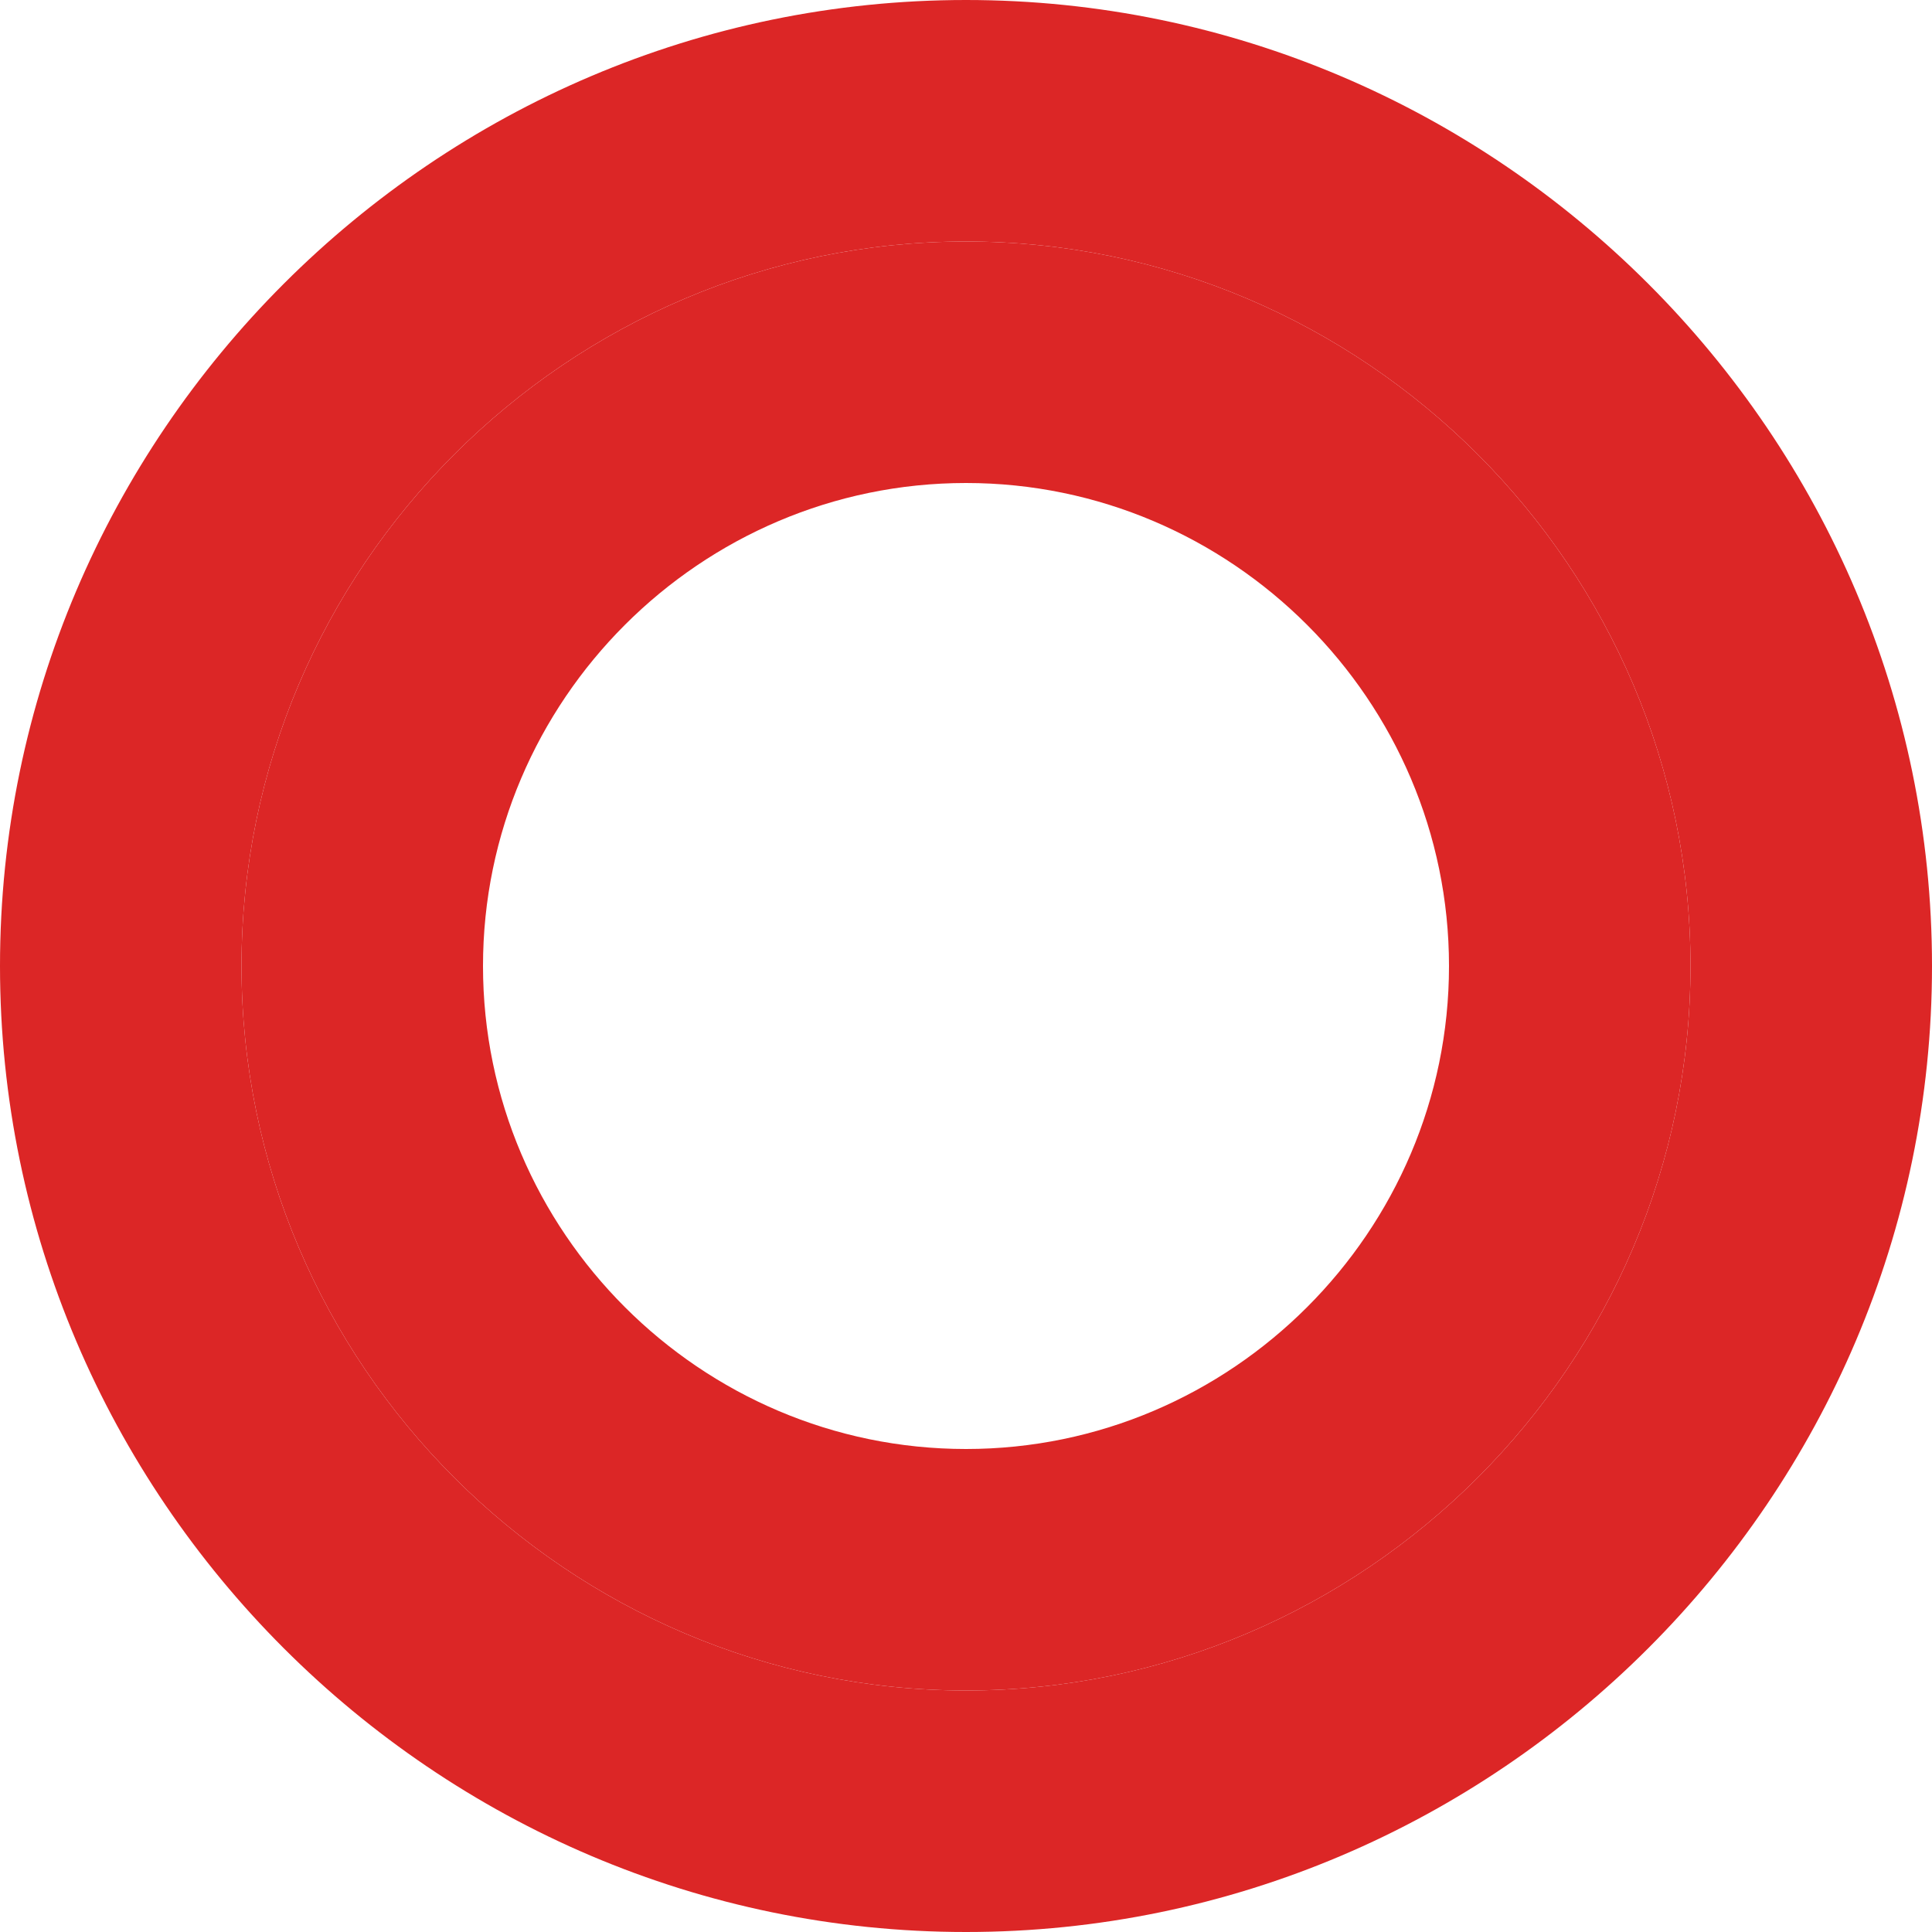
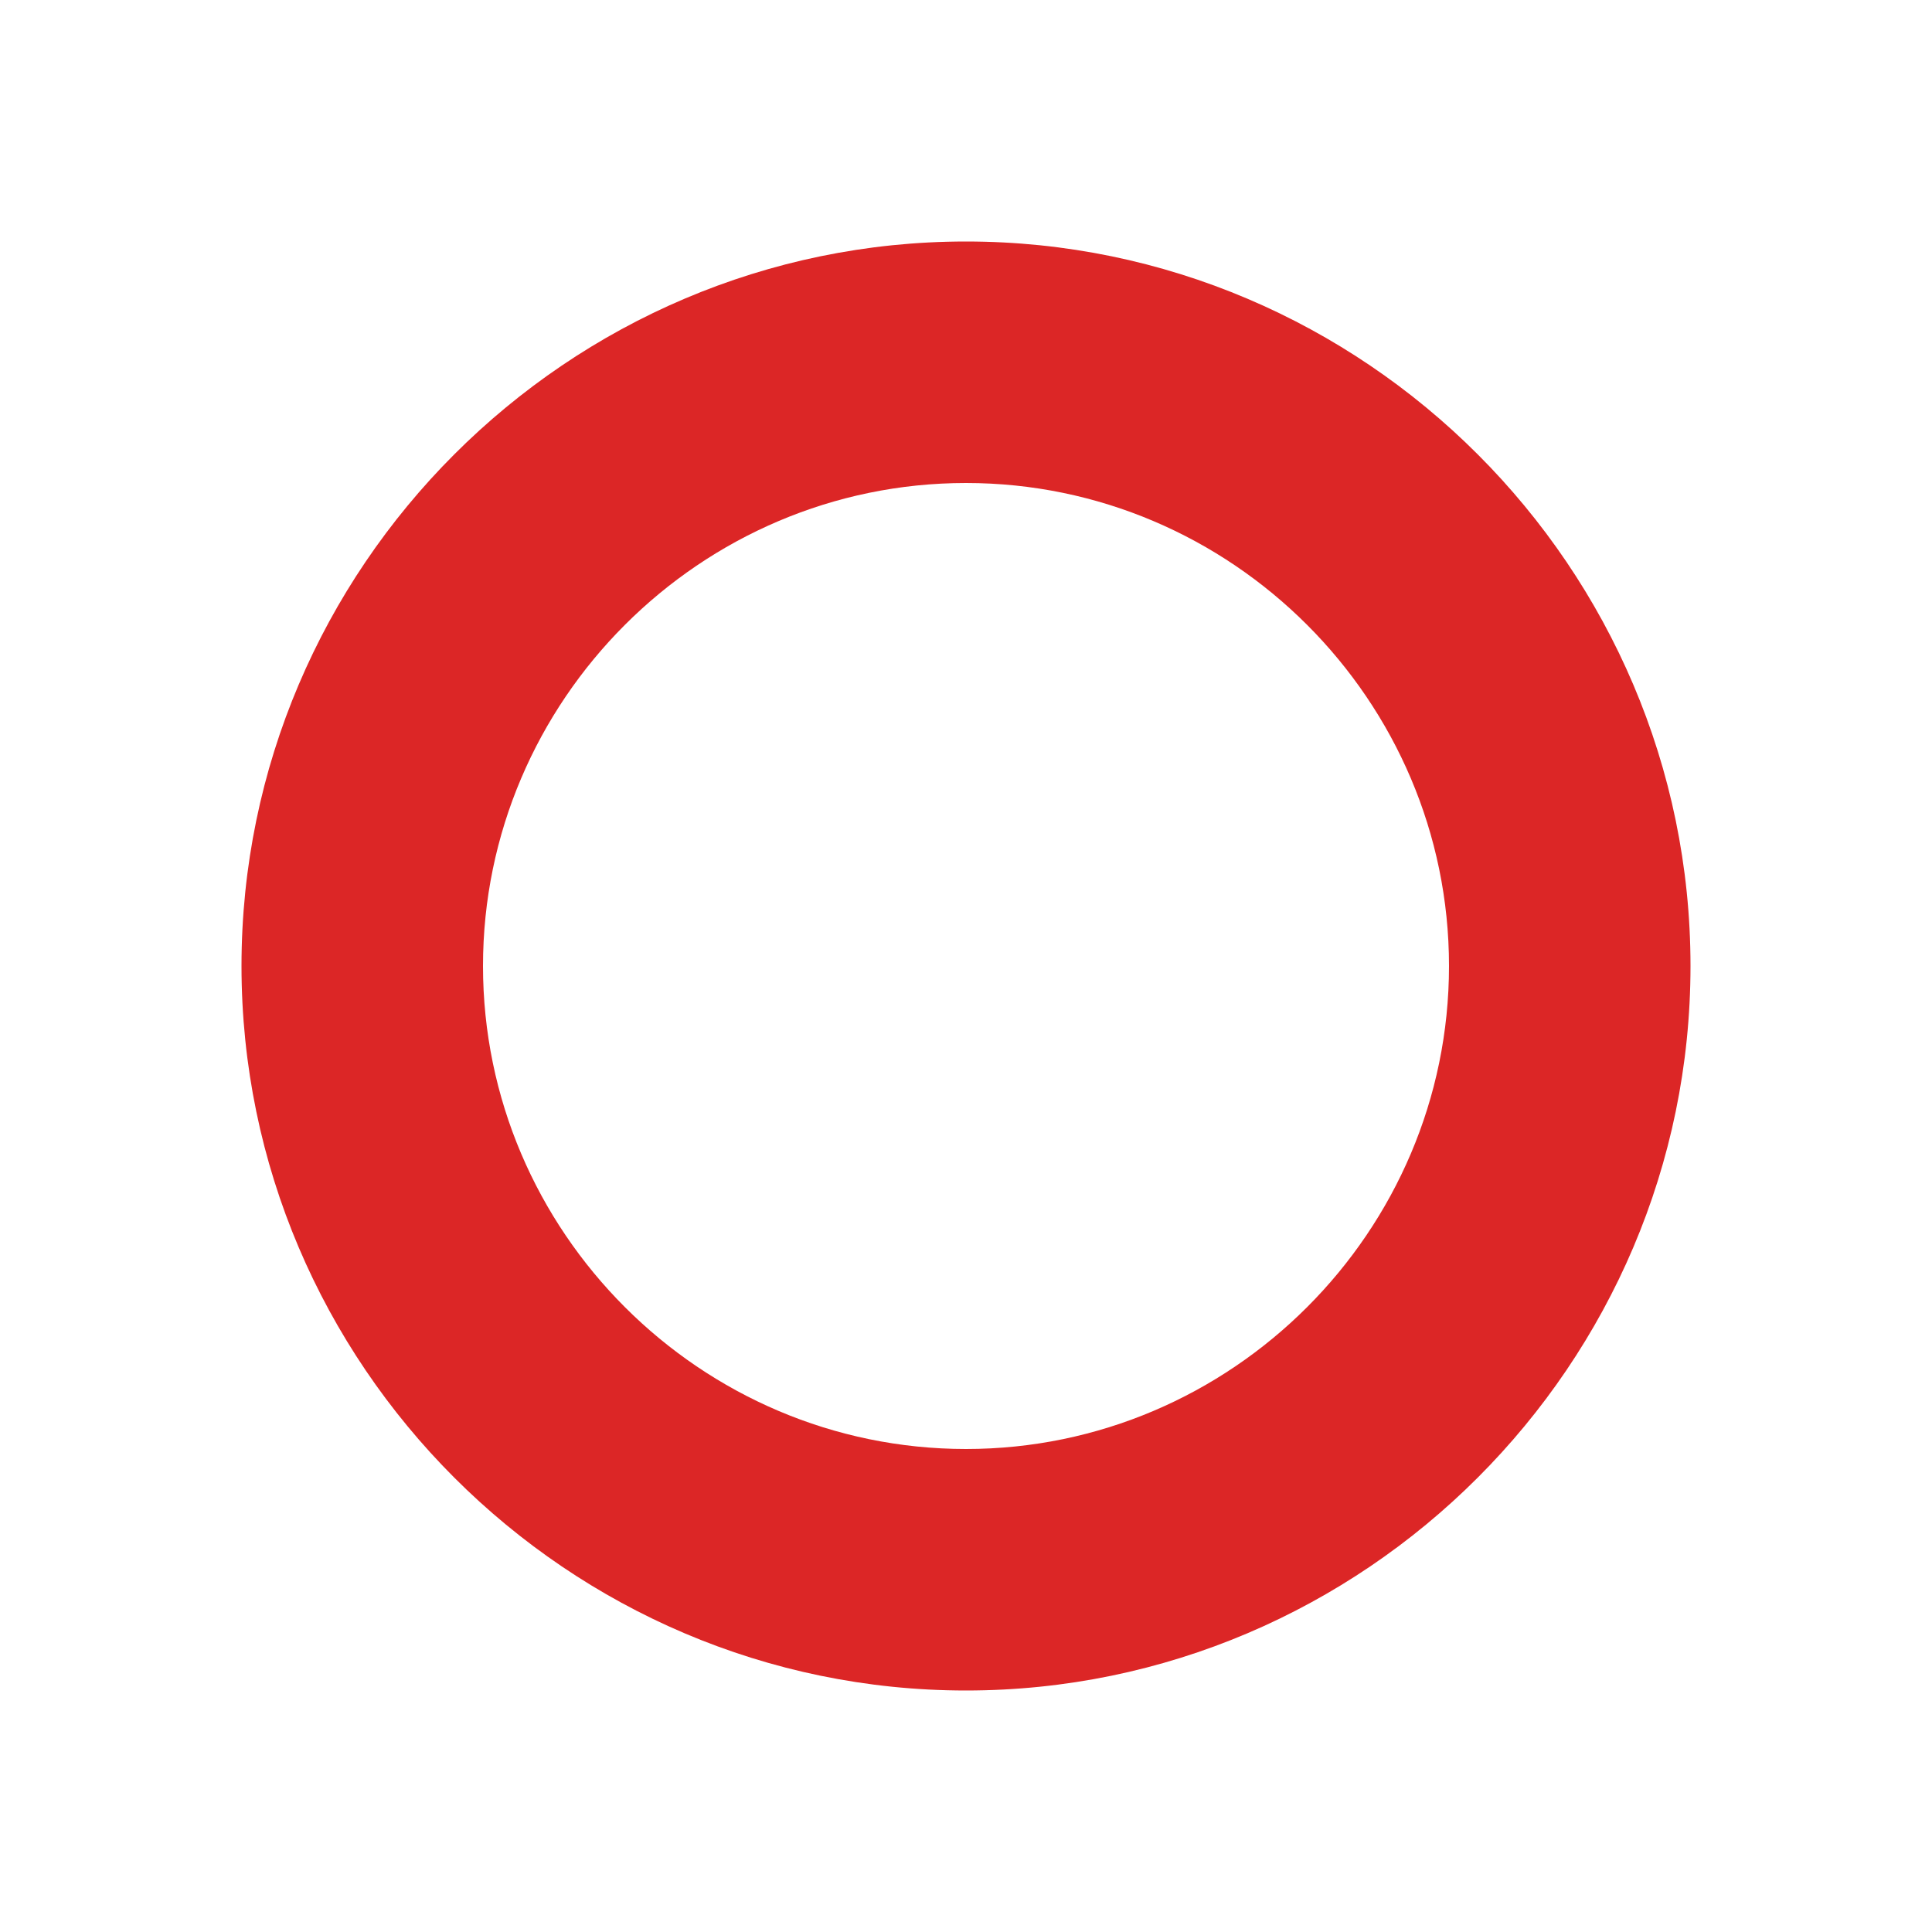
<svg xmlns="http://www.w3.org/2000/svg" viewBox="0 0 16 16">
-   <path fill="#dc2626" d="M8 0C3.6 0 0 3.6 0 8s3.6 8 8 8 8-3.6 8-8-3.6-8-8-8zm0 14c-3.3 0-6-2.7-6-6s2.7-6 6-6 6 2.7 6 6-2.7 6-6 6z" />
  <path fill="#dc2626" d="M8 2c-3.3 0-6 2.7-6 6s2.7 6 6 6 6-2.7 6-6-2.7-6-6-6zm0 10c-2.2 0-4-1.8-4-4s1.8-4 4-4 4 1.8 4 4-1.8 4-4 4z" />
</svg>